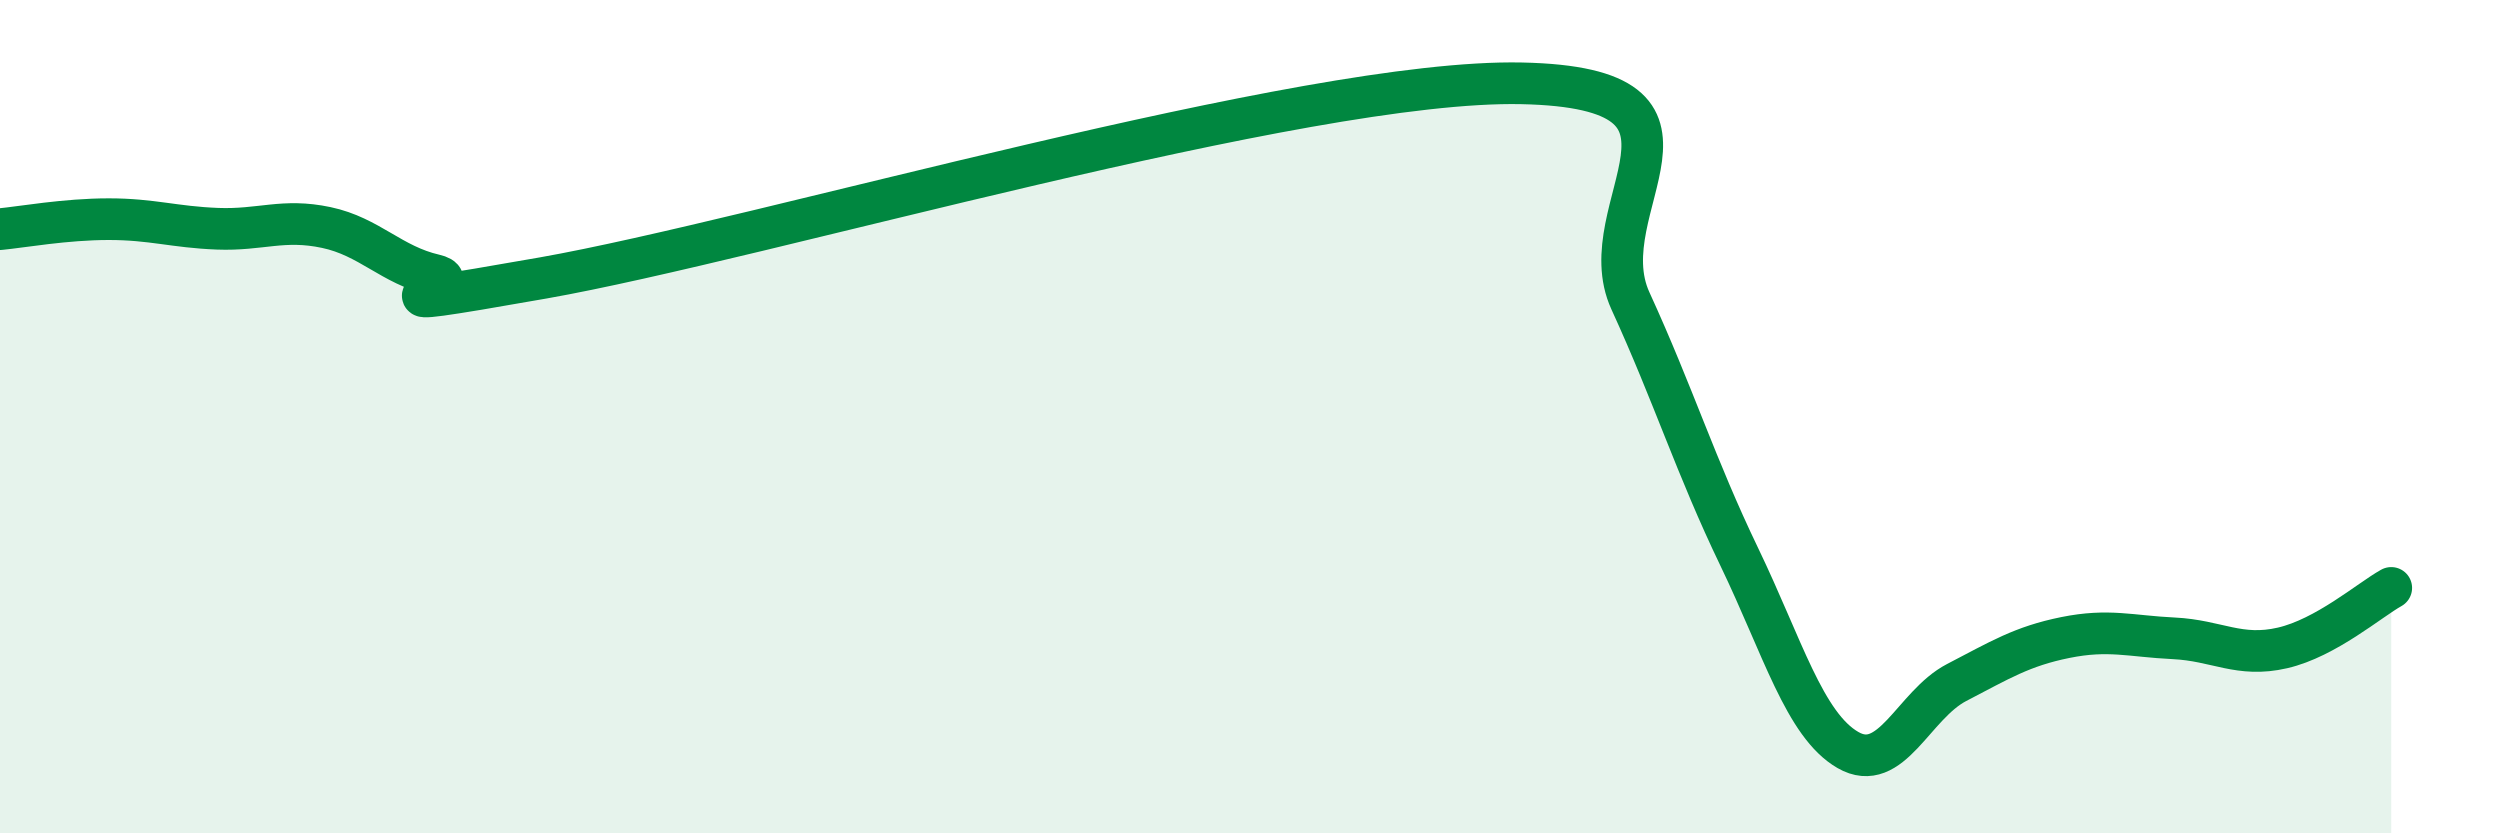
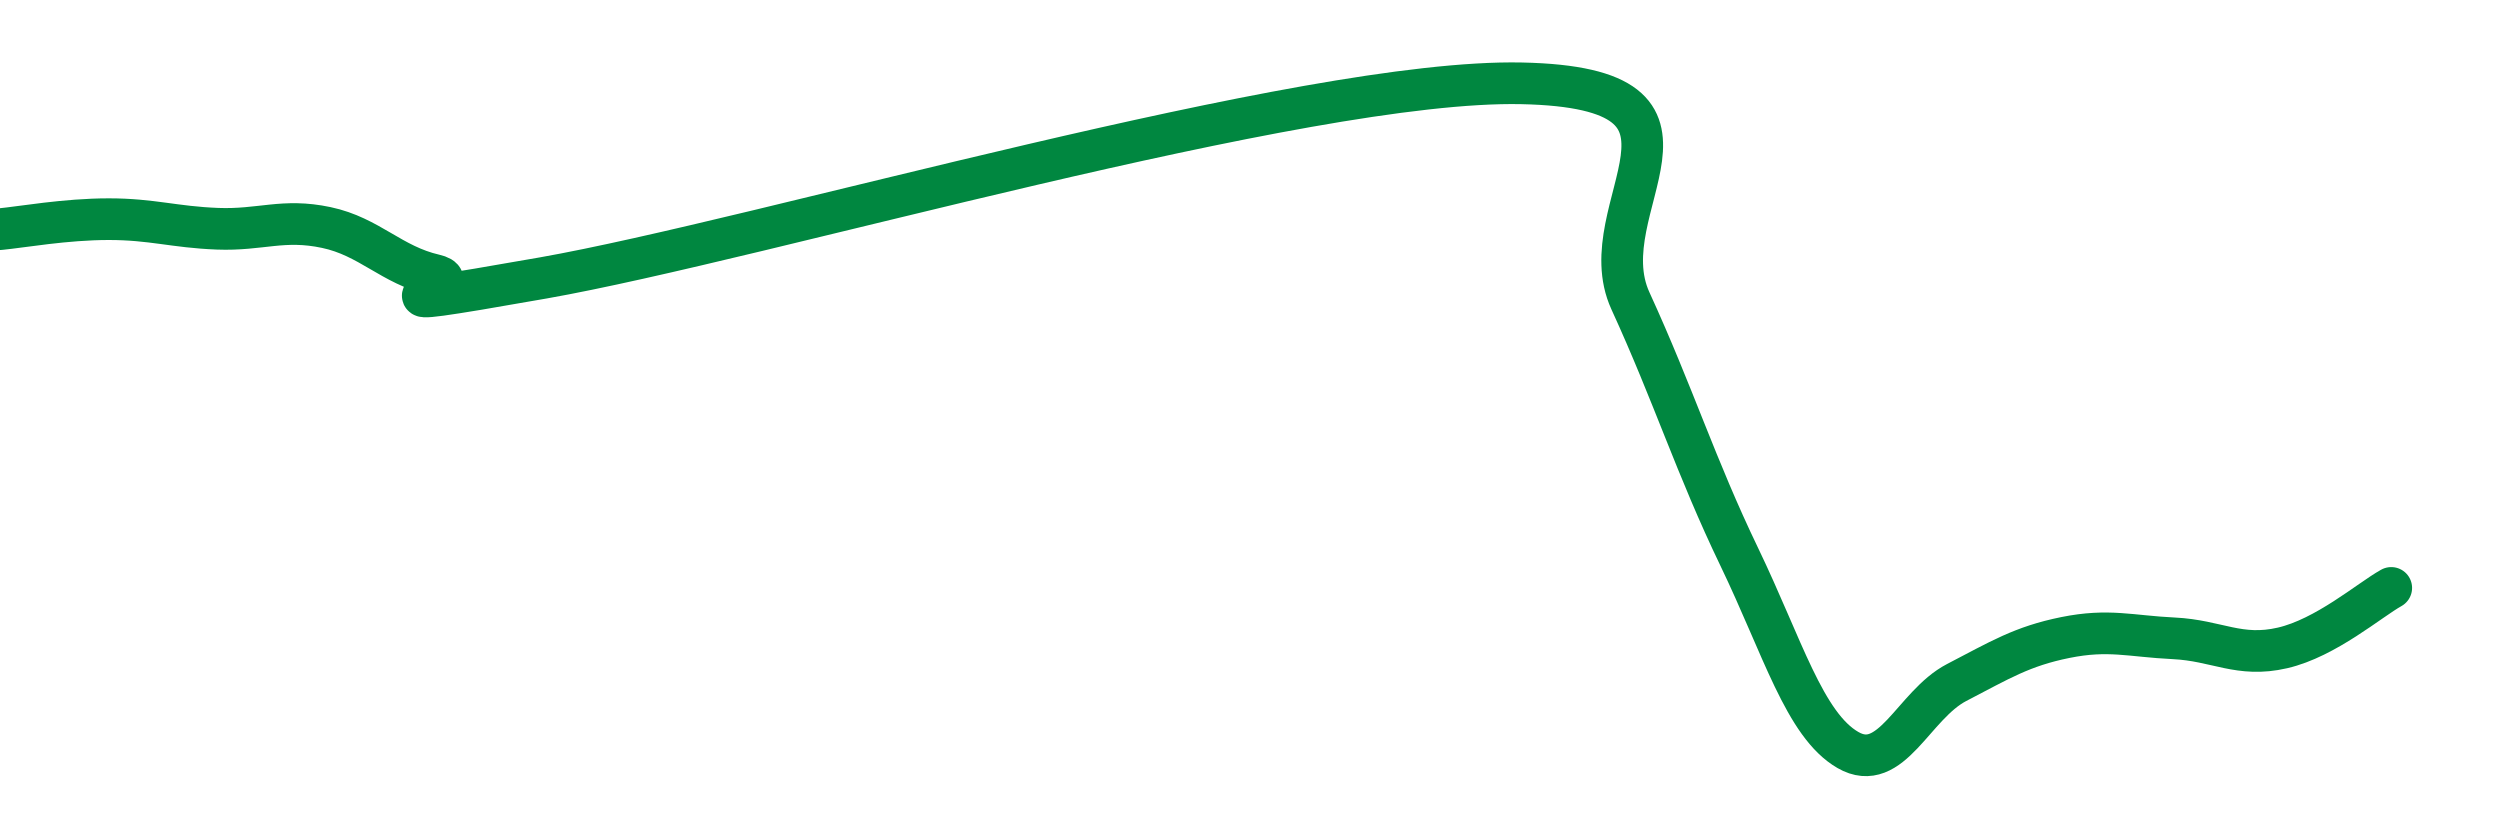
<svg xmlns="http://www.w3.org/2000/svg" width="60" height="20" viewBox="0 0 60 20">
-   <path d="M 0,5.5 C 0.52,5.45 1.57,5.26 2.61,5.26 C 3.65,5.26 4.18,5.45 5.22,5.49 C 6.26,5.53 6.79,5.24 7.83,5.46 C 8.87,5.68 9.39,6.36 10.43,6.6 C 11.47,6.84 7.82,7.59 13.04,6.67 C 18.26,5.75 31.3,1.89 36.52,2 C 41.74,2.11 38.09,4.95 39.13,7.22 C 40.17,9.49 40.7,11.2 41.74,13.36 C 42.78,15.52 43.31,17.4 44.35,18 C 45.39,18.6 45.92,16.92 46.96,16.38 C 48,15.84 48.53,15.51 49.57,15.3 C 50.61,15.09 51.13,15.27 52.17,15.32 C 53.21,15.37 53.74,15.79 54.78,15.55 C 55.82,15.31 56.87,14.4 57.39,14.11L57.39 20L0 20Z" fill="#008740" opacity="0.1" stroke-linecap="round" stroke-linejoin="round" />
  <path d="M 0,5.5 C 0.52,5.45 1.57,5.26 2.61,5.26 C 3.65,5.26 4.18,5.45 5.22,5.49 C 6.26,5.53 6.79,5.24 7.83,5.46 C 8.87,5.68 9.39,6.36 10.43,6.6 C 11.47,6.84 7.82,7.59 13.04,6.67 C 18.26,5.75 31.3,1.89 36.52,2 C 41.74,2.11 38.09,4.95 39.13,7.22 C 40.17,9.49 40.7,11.2 41.74,13.36 C 42.78,15.52 43.31,17.4 44.35,18 C 45.39,18.6 45.92,16.92 46.96,16.38 C 48,15.84 48.53,15.51 49.57,15.3 C 50.61,15.09 51.13,15.27 52.17,15.32 C 53.21,15.37 53.74,15.79 54.78,15.55 C 55.82,15.31 56.87,14.4 57.39,14.11" stroke="#008740" stroke-width="1" fill="none" stroke-linecap="round" stroke-linejoin="round" />
</svg>